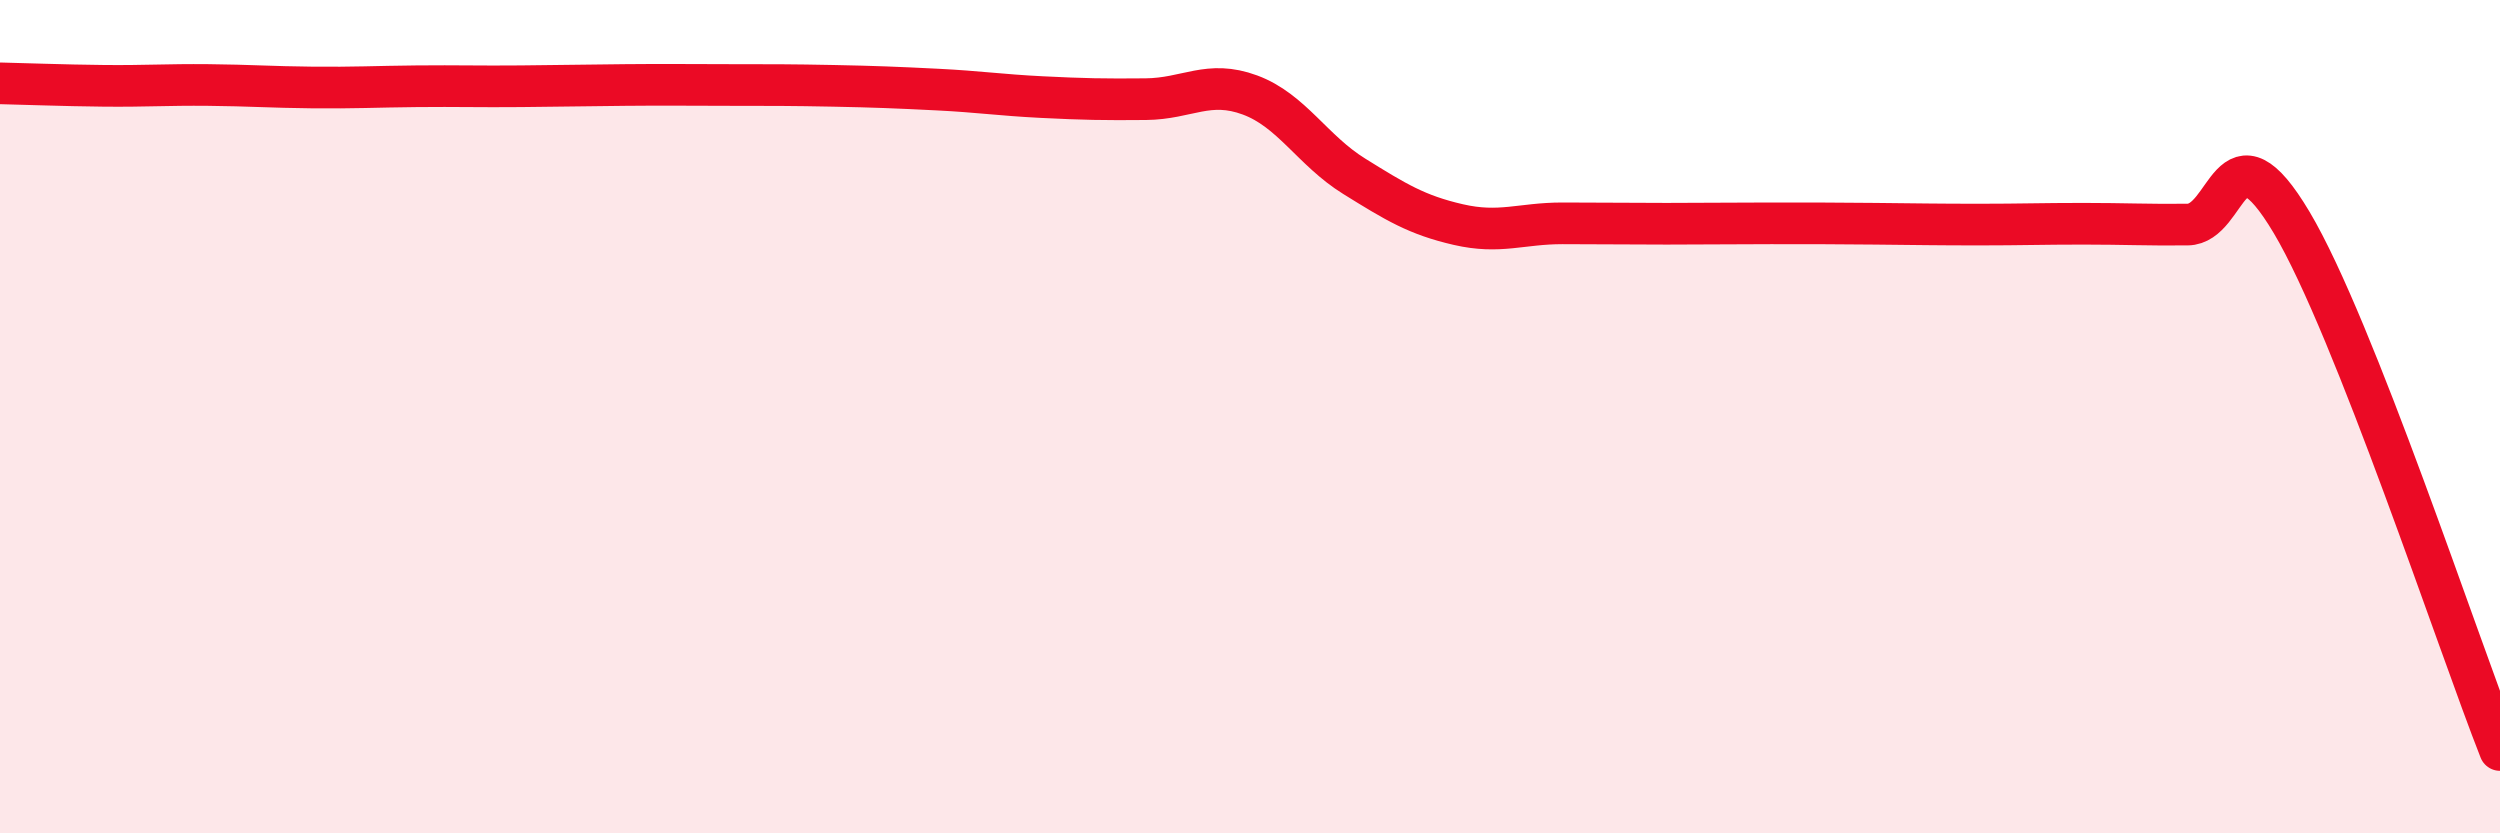
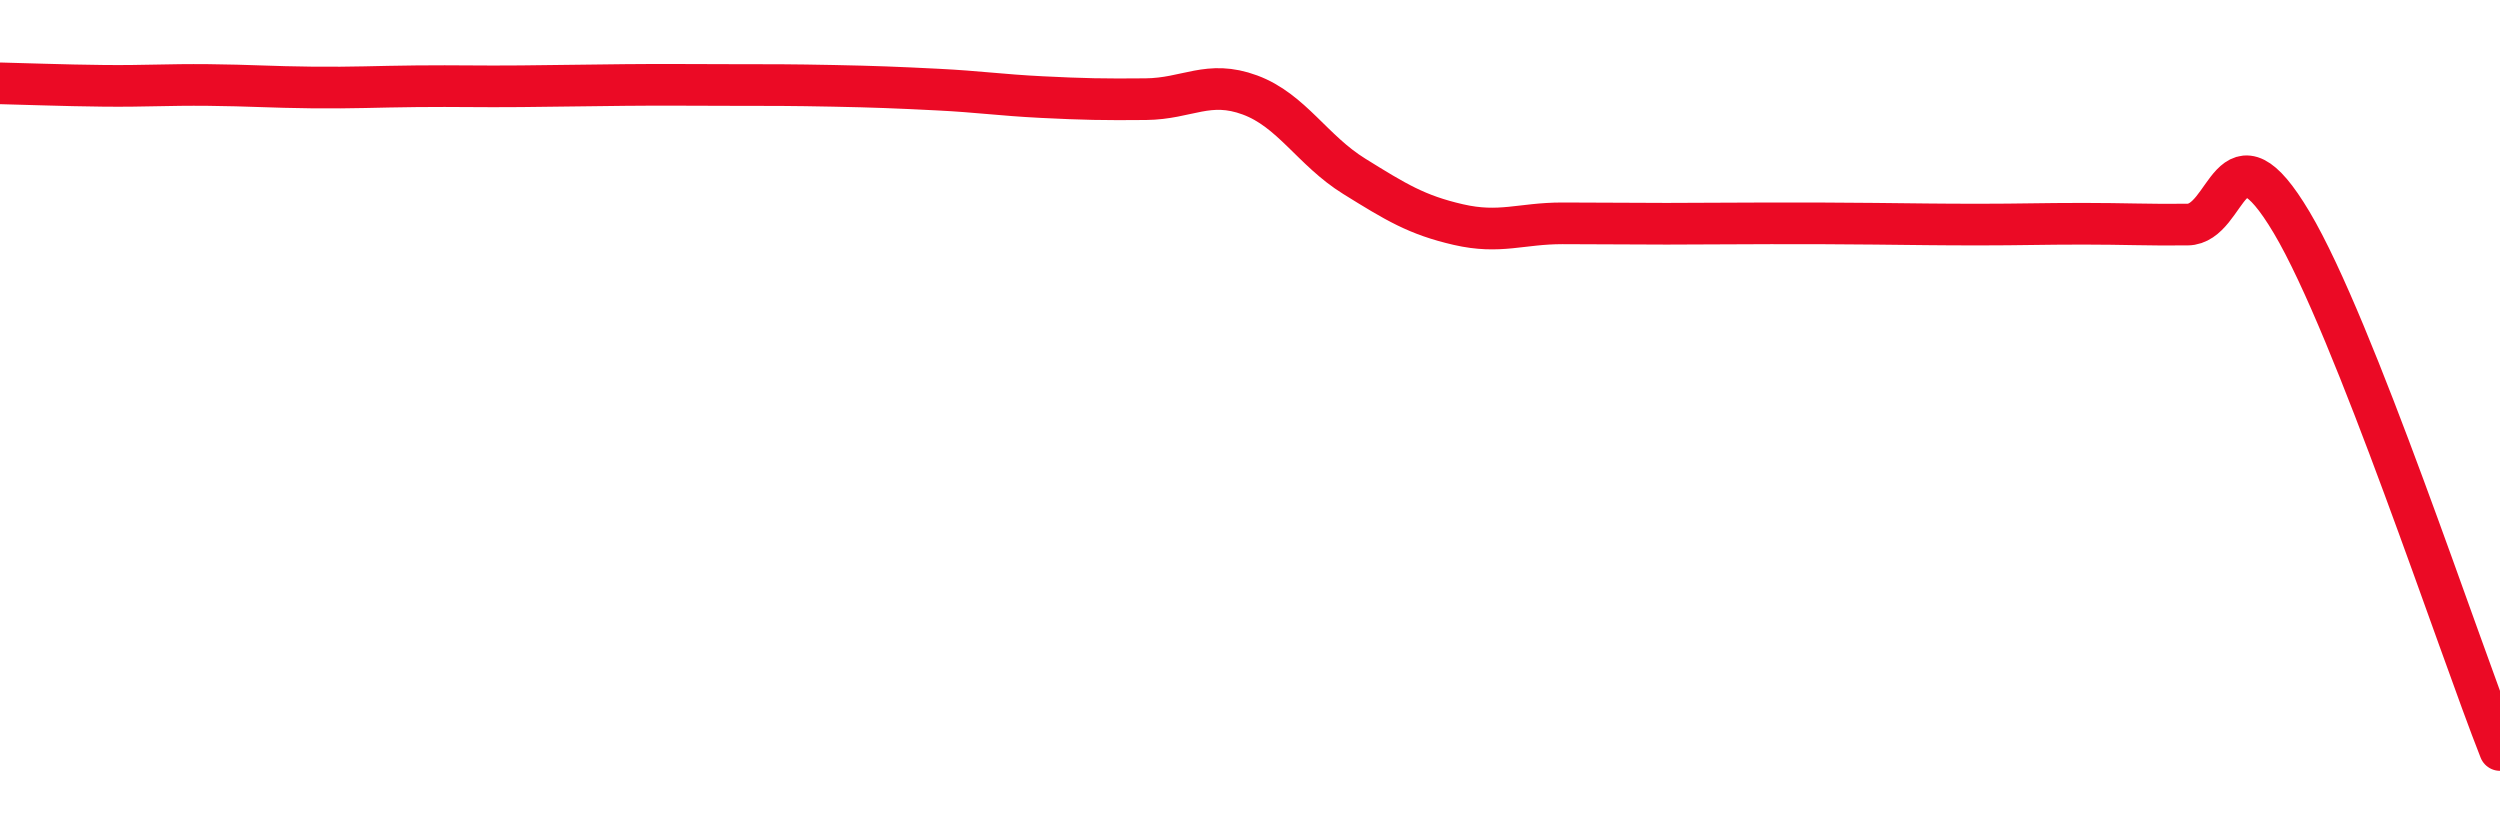
<svg xmlns="http://www.w3.org/2000/svg" width="60" height="20" viewBox="0 0 60 20">
-   <path d="M 0,2 C 0.5,2.01 1.5,2.05 2.5,2.06 C 3.5,2.07 4,2.03 5,2.04 C 6,2.05 6.5,2.09 7.5,2.1 C 8.5,2.11 9,2.08 10,2.07 C 11,2.06 11.5,2.08 12.5,2.07 C 13.5,2.06 14,2.05 15,2.04 C 16,2.03 16.5,2.04 17.5,2.04 C 18.5,2.04 19,2.04 20,2.06 C 21,2.08 21.5,2.1 22.5,2.15 C 23.5,2.2 24,2.28 25,2.33 C 26,2.38 26.5,2.39 27.5,2.38 C 28.5,2.37 29,1.91 30,2.28 C 31,2.65 31.5,3.61 32.5,4.23 C 33.5,4.85 34,5.16 35,5.39 C 36,5.62 36.5,5.36 37.5,5.36 C 38.5,5.36 39,5.37 40,5.37 C 41,5.37 41.5,5.36 42.5,5.36 C 43.5,5.36 44,5.36 45,5.37 C 46,5.38 46.5,5.39 47.5,5.39 C 48.5,5.39 49,5.37 50,5.37 C 51,5.37 51.5,5.4 52.5,5.39 C 53.5,5.38 53.5,2.82 55,5.34 C 56.5,7.86 59,15.47 60,18L60 20L0 20Z" fill="#EB0A25" opacity="0.1" stroke-linecap="round" stroke-linejoin="round" />
  <path d="M 0,2 C 0.5,2.01 1.5,2.05 2.5,2.06 C 3.5,2.07 4,2.03 5,2.04 C 6,2.05 6.5,2.09 7.5,2.1 C 8.5,2.11 9,2.08 10,2.07 C 11,2.06 11.5,2.08 12.5,2.07 C 13.5,2.06 14,2.05 15,2.04 C 16,2.03 16.5,2.04 17.5,2.04 C 18.5,2.04 19,2.04 20,2.06 C 21,2.08 21.5,2.1 22.5,2.15 C 23.5,2.2 24,2.28 25,2.33 C 26,2.38 26.5,2.39 27.5,2.38 C 28.5,2.37 29,1.91 30,2.28 C 31,2.65 31.5,3.61 32.5,4.23 C 33.5,4.85 34,5.16 35,5.39 C 36,5.62 36.5,5.36 37.5,5.36 C 38.5,5.36 39,5.37 40,5.37 C 41,5.37 41.5,5.36 42.5,5.36 C 43.5,5.36 44,5.36 45,5.37 C 46,5.38 46.5,5.39 47.5,5.39 C 48.5,5.39 49,5.37 50,5.37 C 51,5.37 51.5,5.4 52.5,5.39 C 53.5,5.38 53.5,2.82 55,5.34 C 56.5,7.86 59,15.47 60,18" stroke="#EB0A25" stroke-width="1" fill="none" stroke-linecap="round" stroke-linejoin="round" />
</svg>